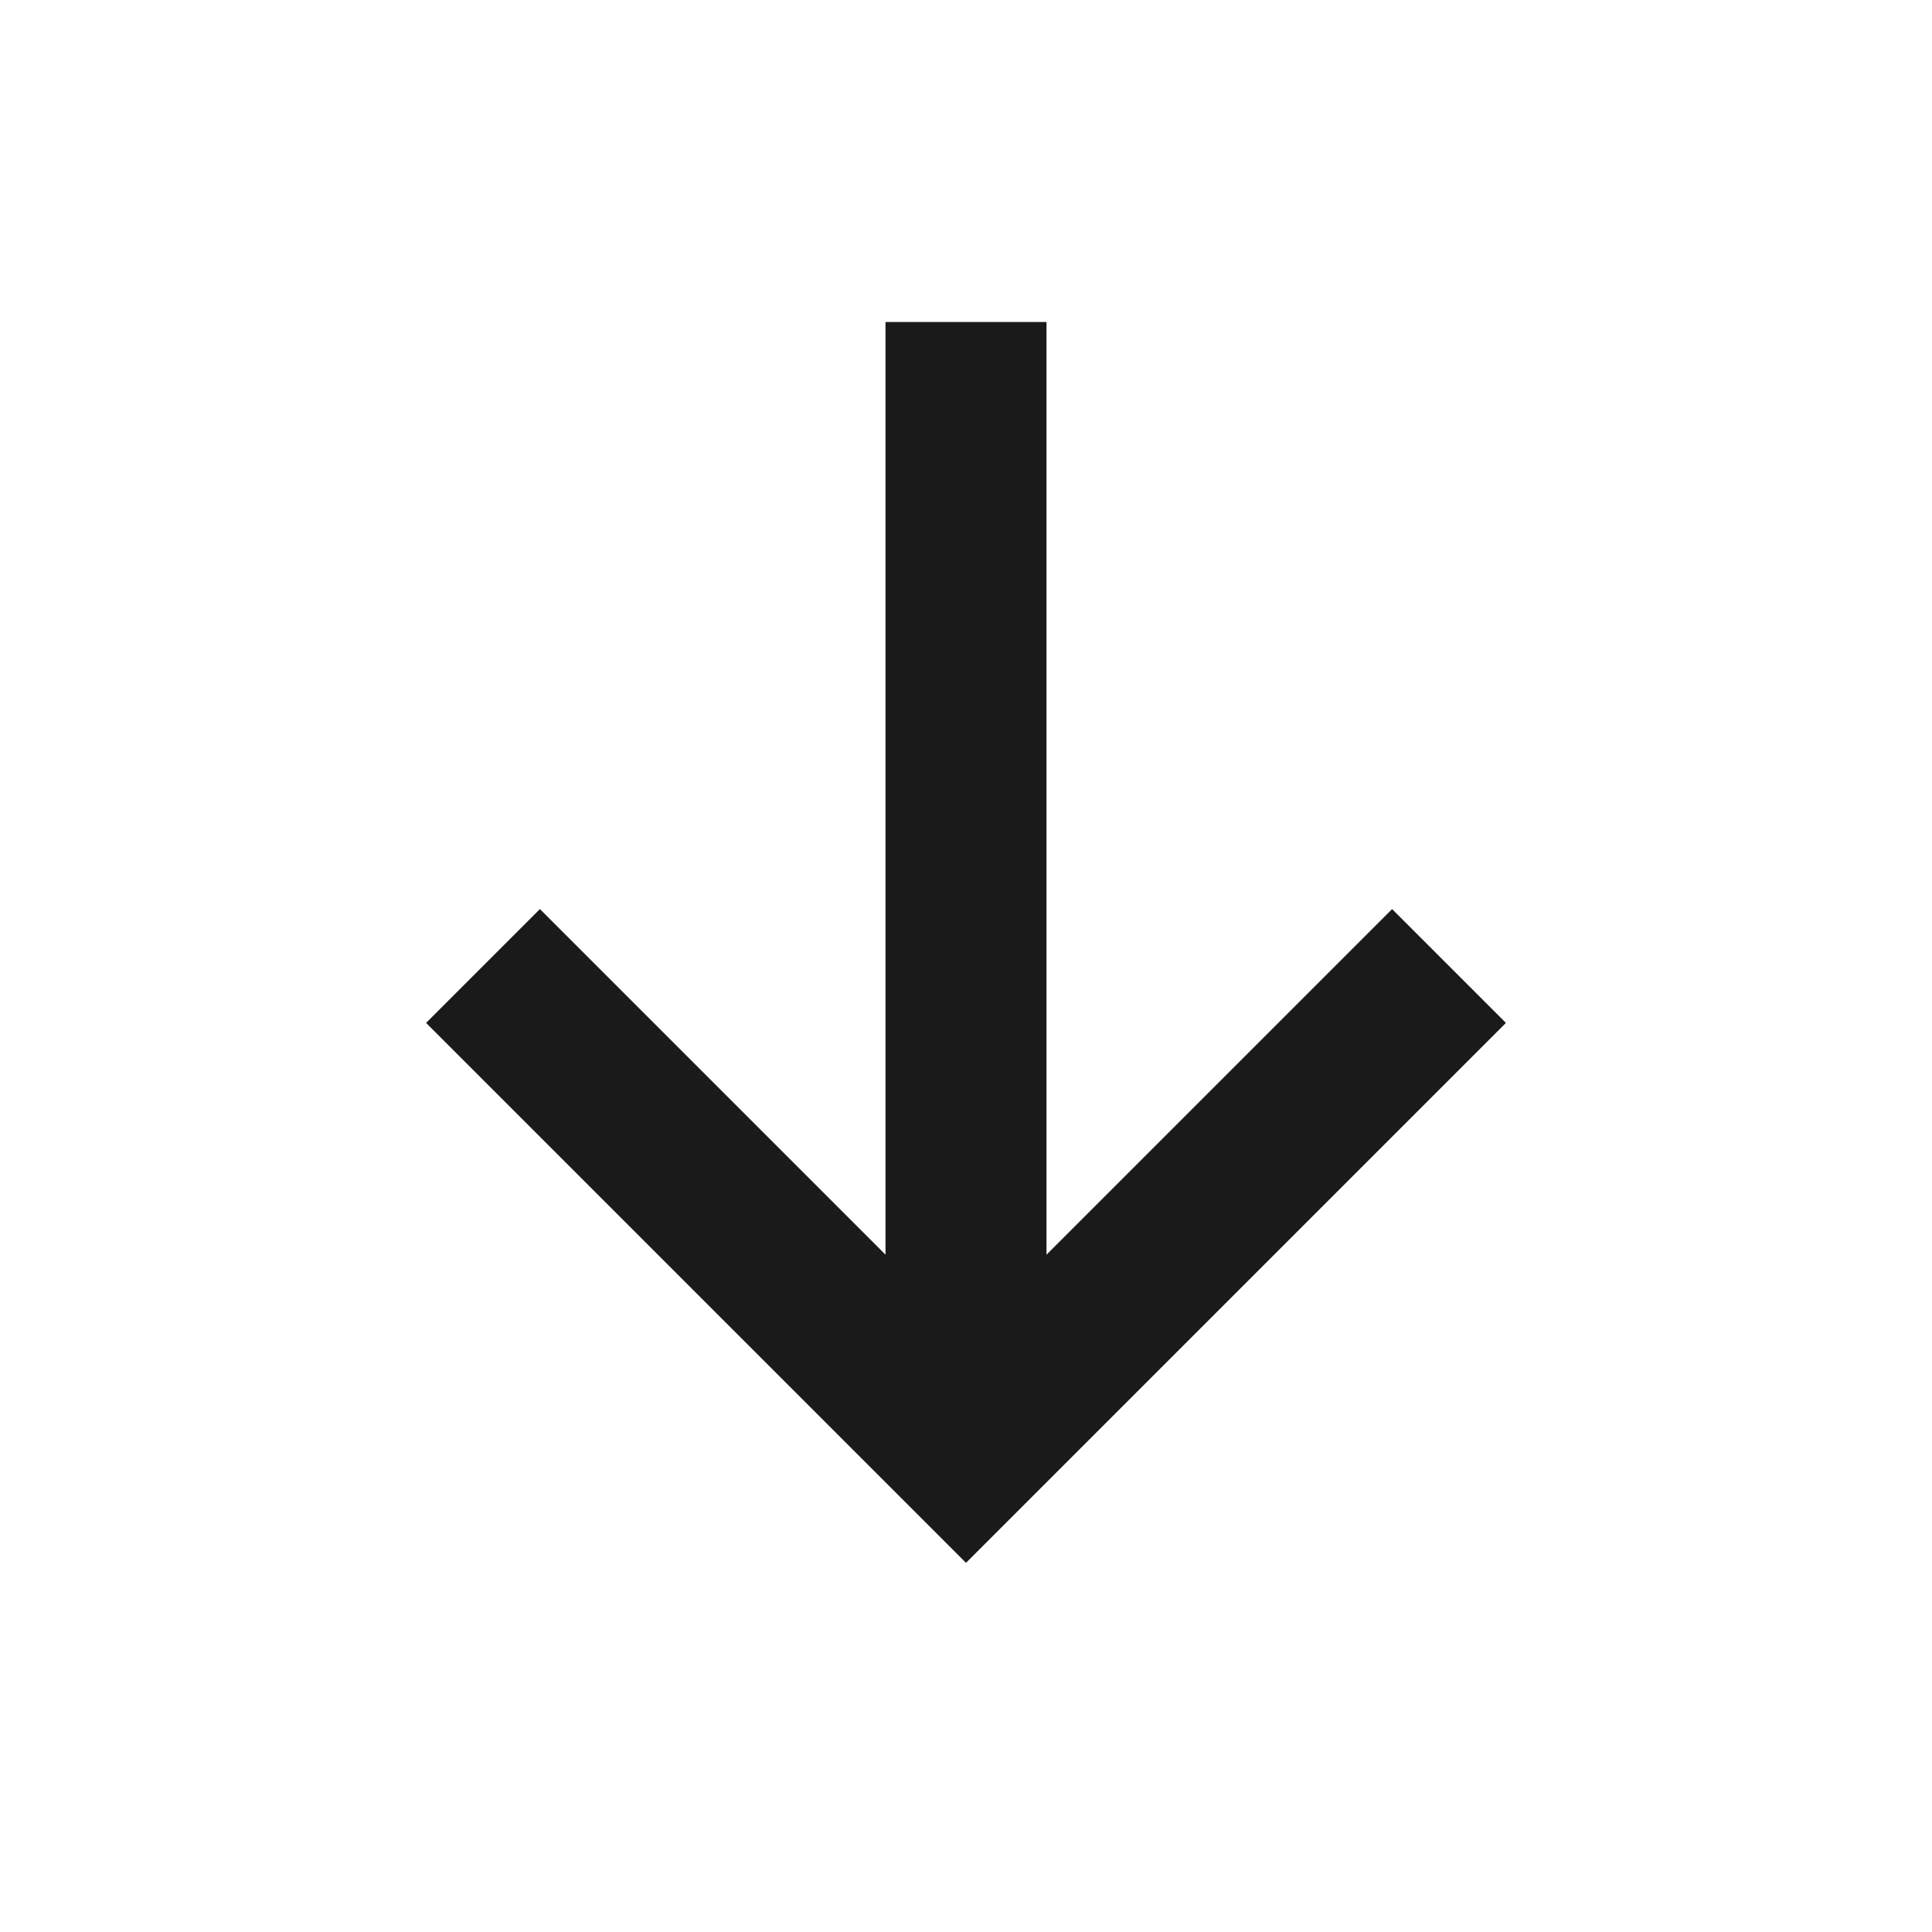
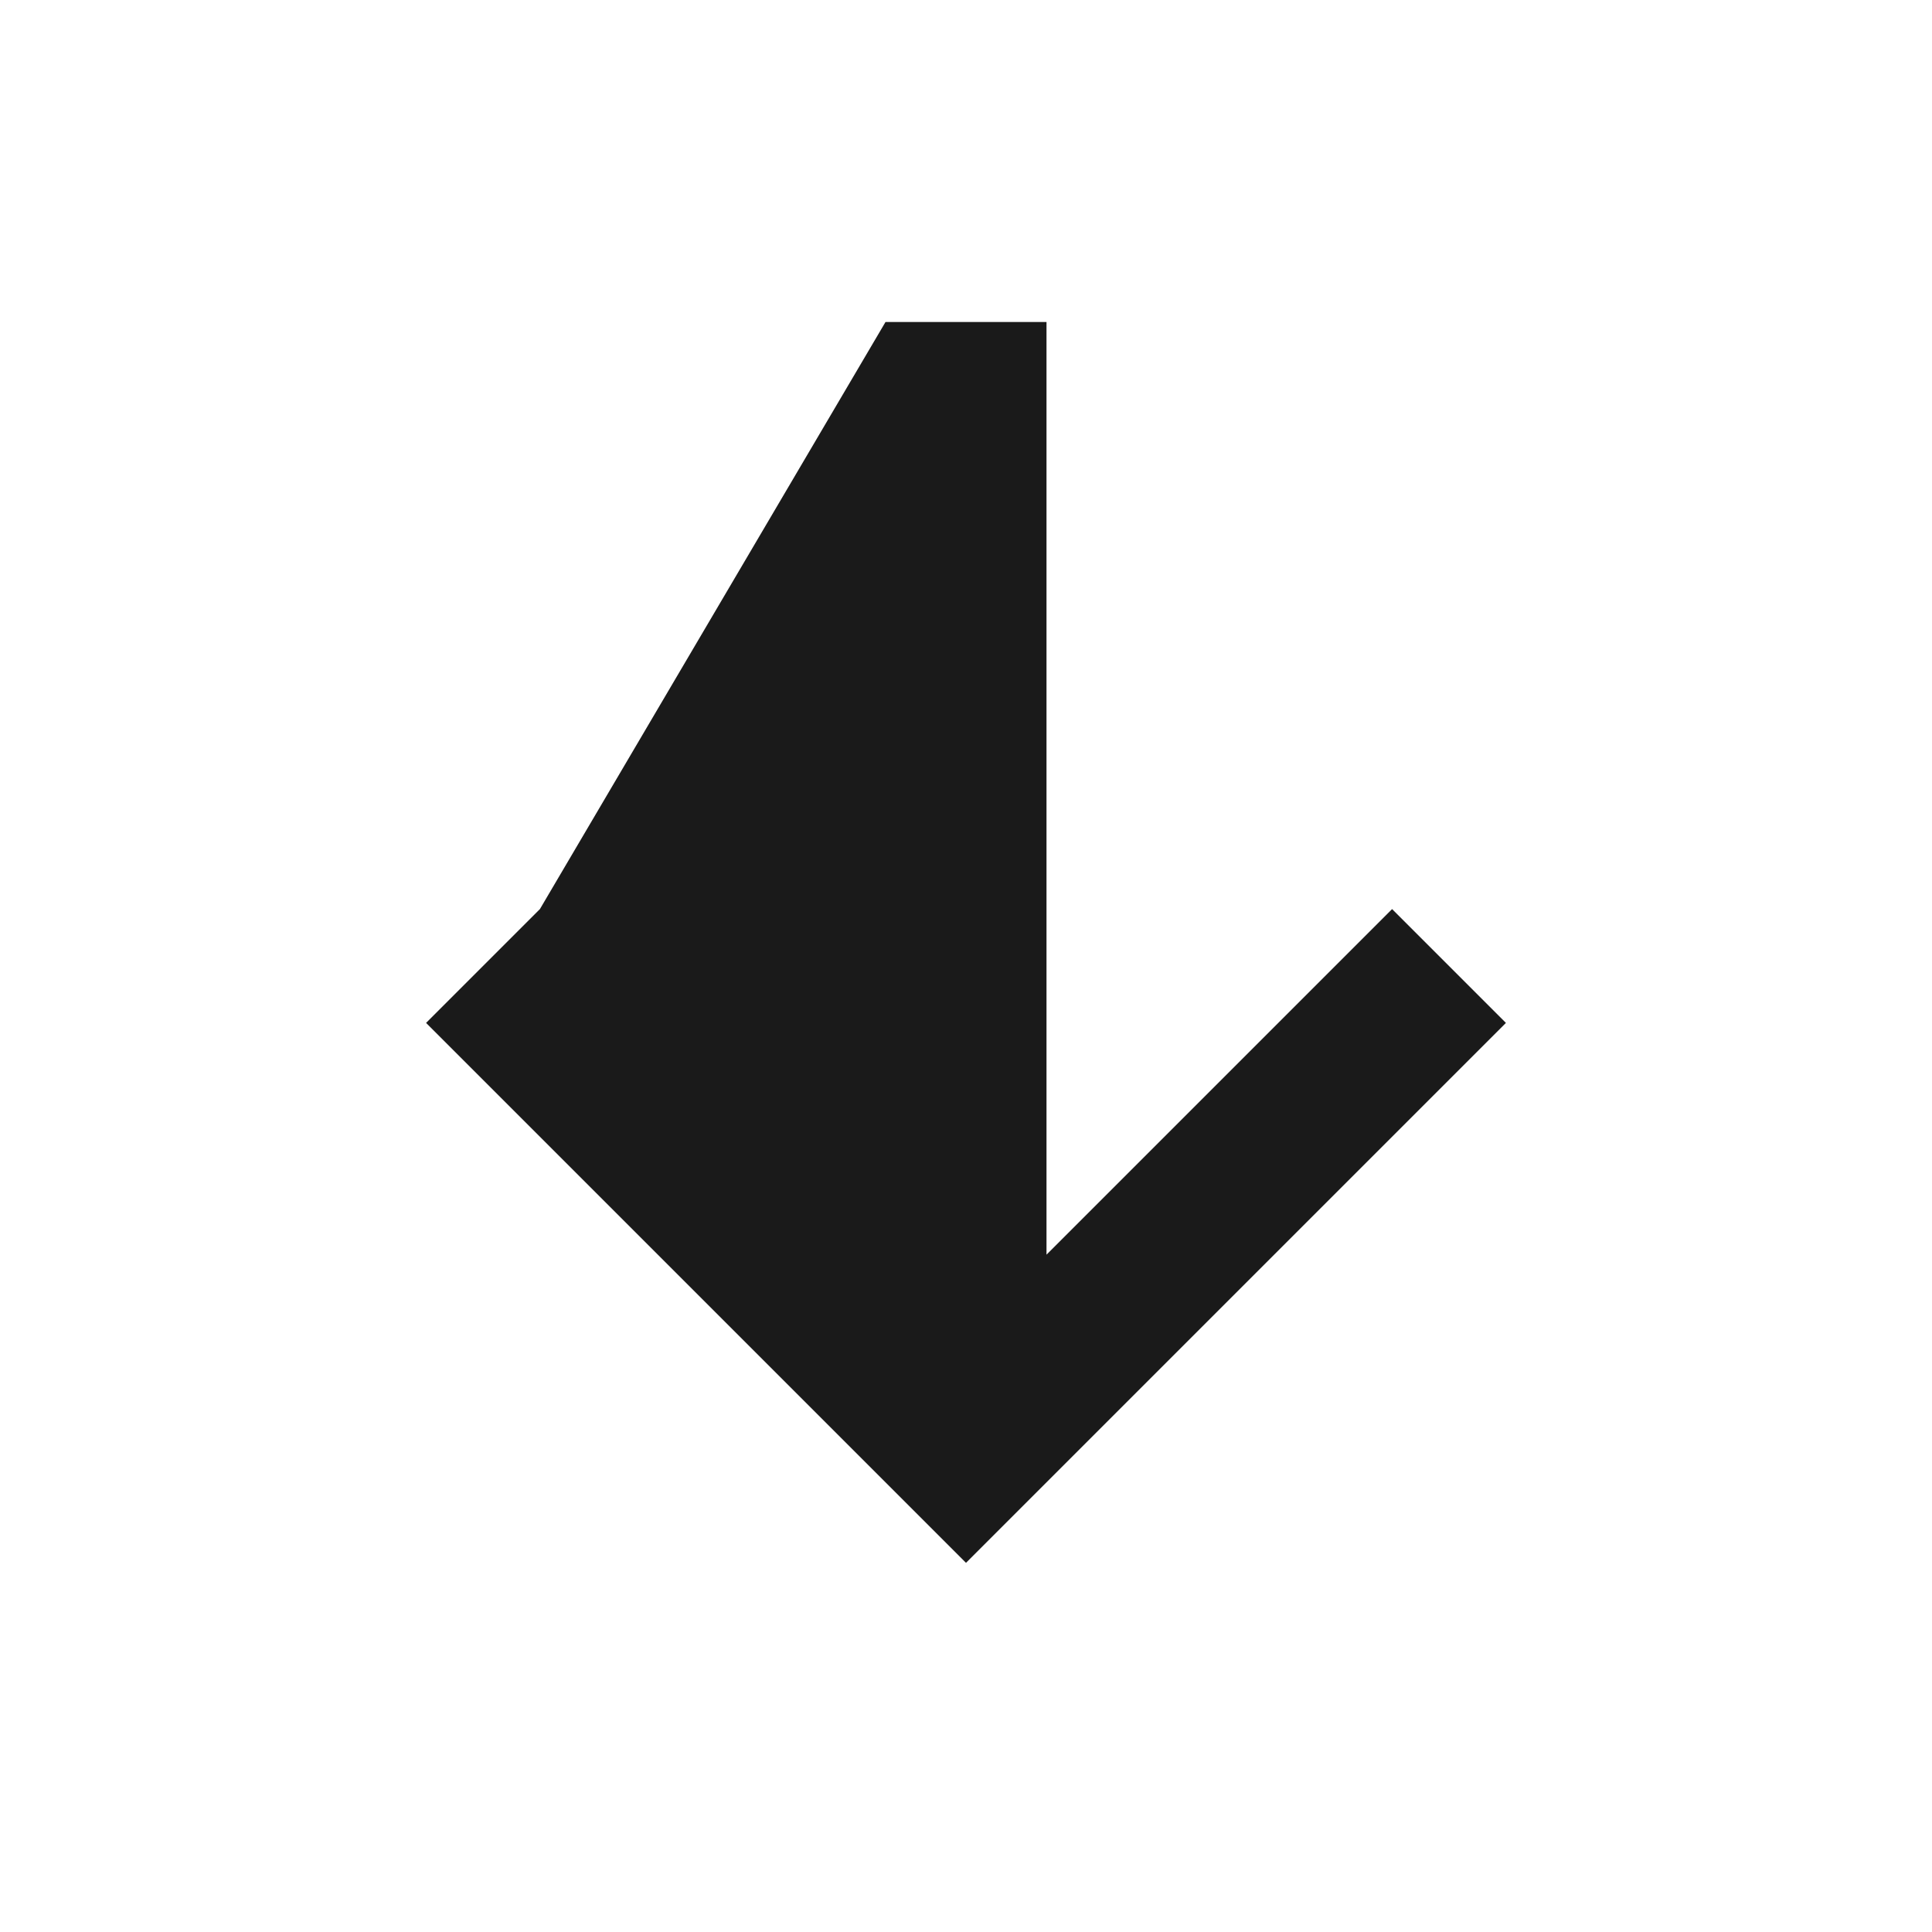
<svg xmlns="http://www.w3.org/2000/svg" width="24" height="24" viewBox="0 0 24 24" fill="none">
-   <path fill-rule="evenodd" clip-rule="evenodd" d="M13 15.586L17.293 11.293L18.707 12.707L12.707 18.707L12 19.414L11.293 18.707L5.293 12.707L6.707 11.293L11 15.586L11 4L13 4L13 15.586Z" fill="#1A1A1A" />
+   <path fill-rule="evenodd" clip-rule="evenodd" d="M13 15.586L17.293 11.293L18.707 12.707L12.707 18.707L12 19.414L11.293 18.707L5.293 12.707L6.707 11.293L11 4L13 4L13 15.586Z" fill="#1A1A1A" />
</svg>